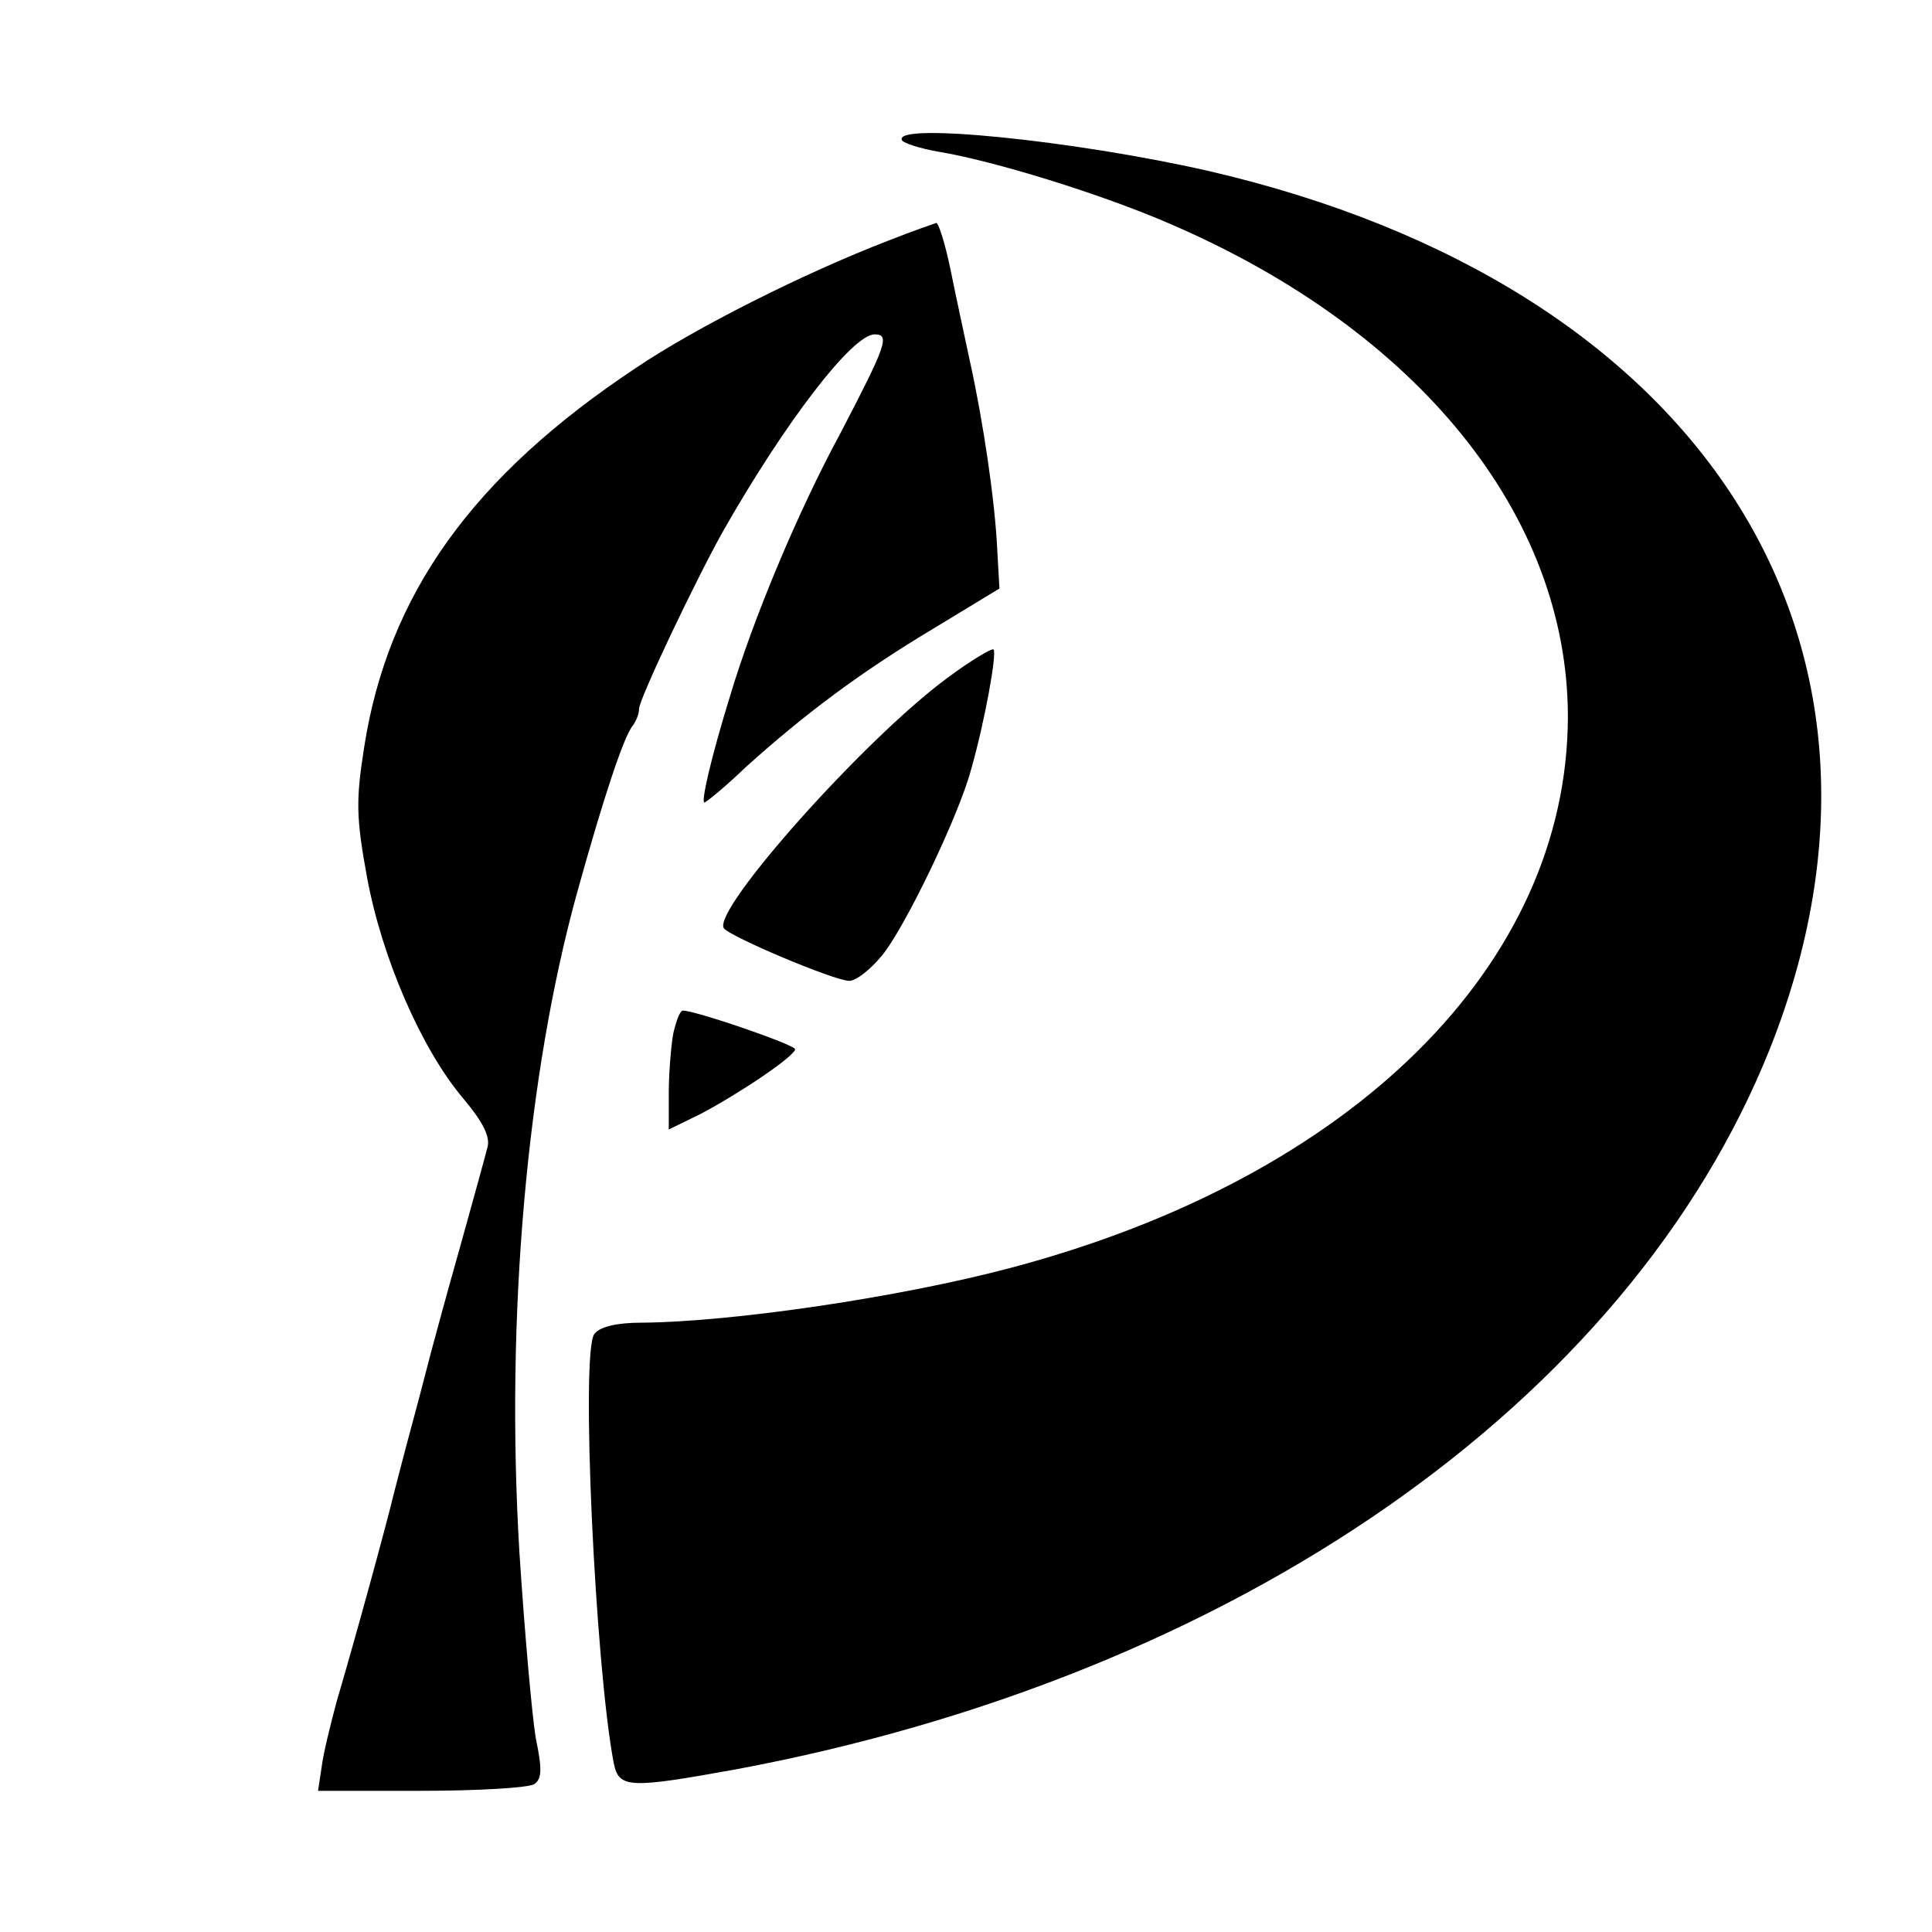
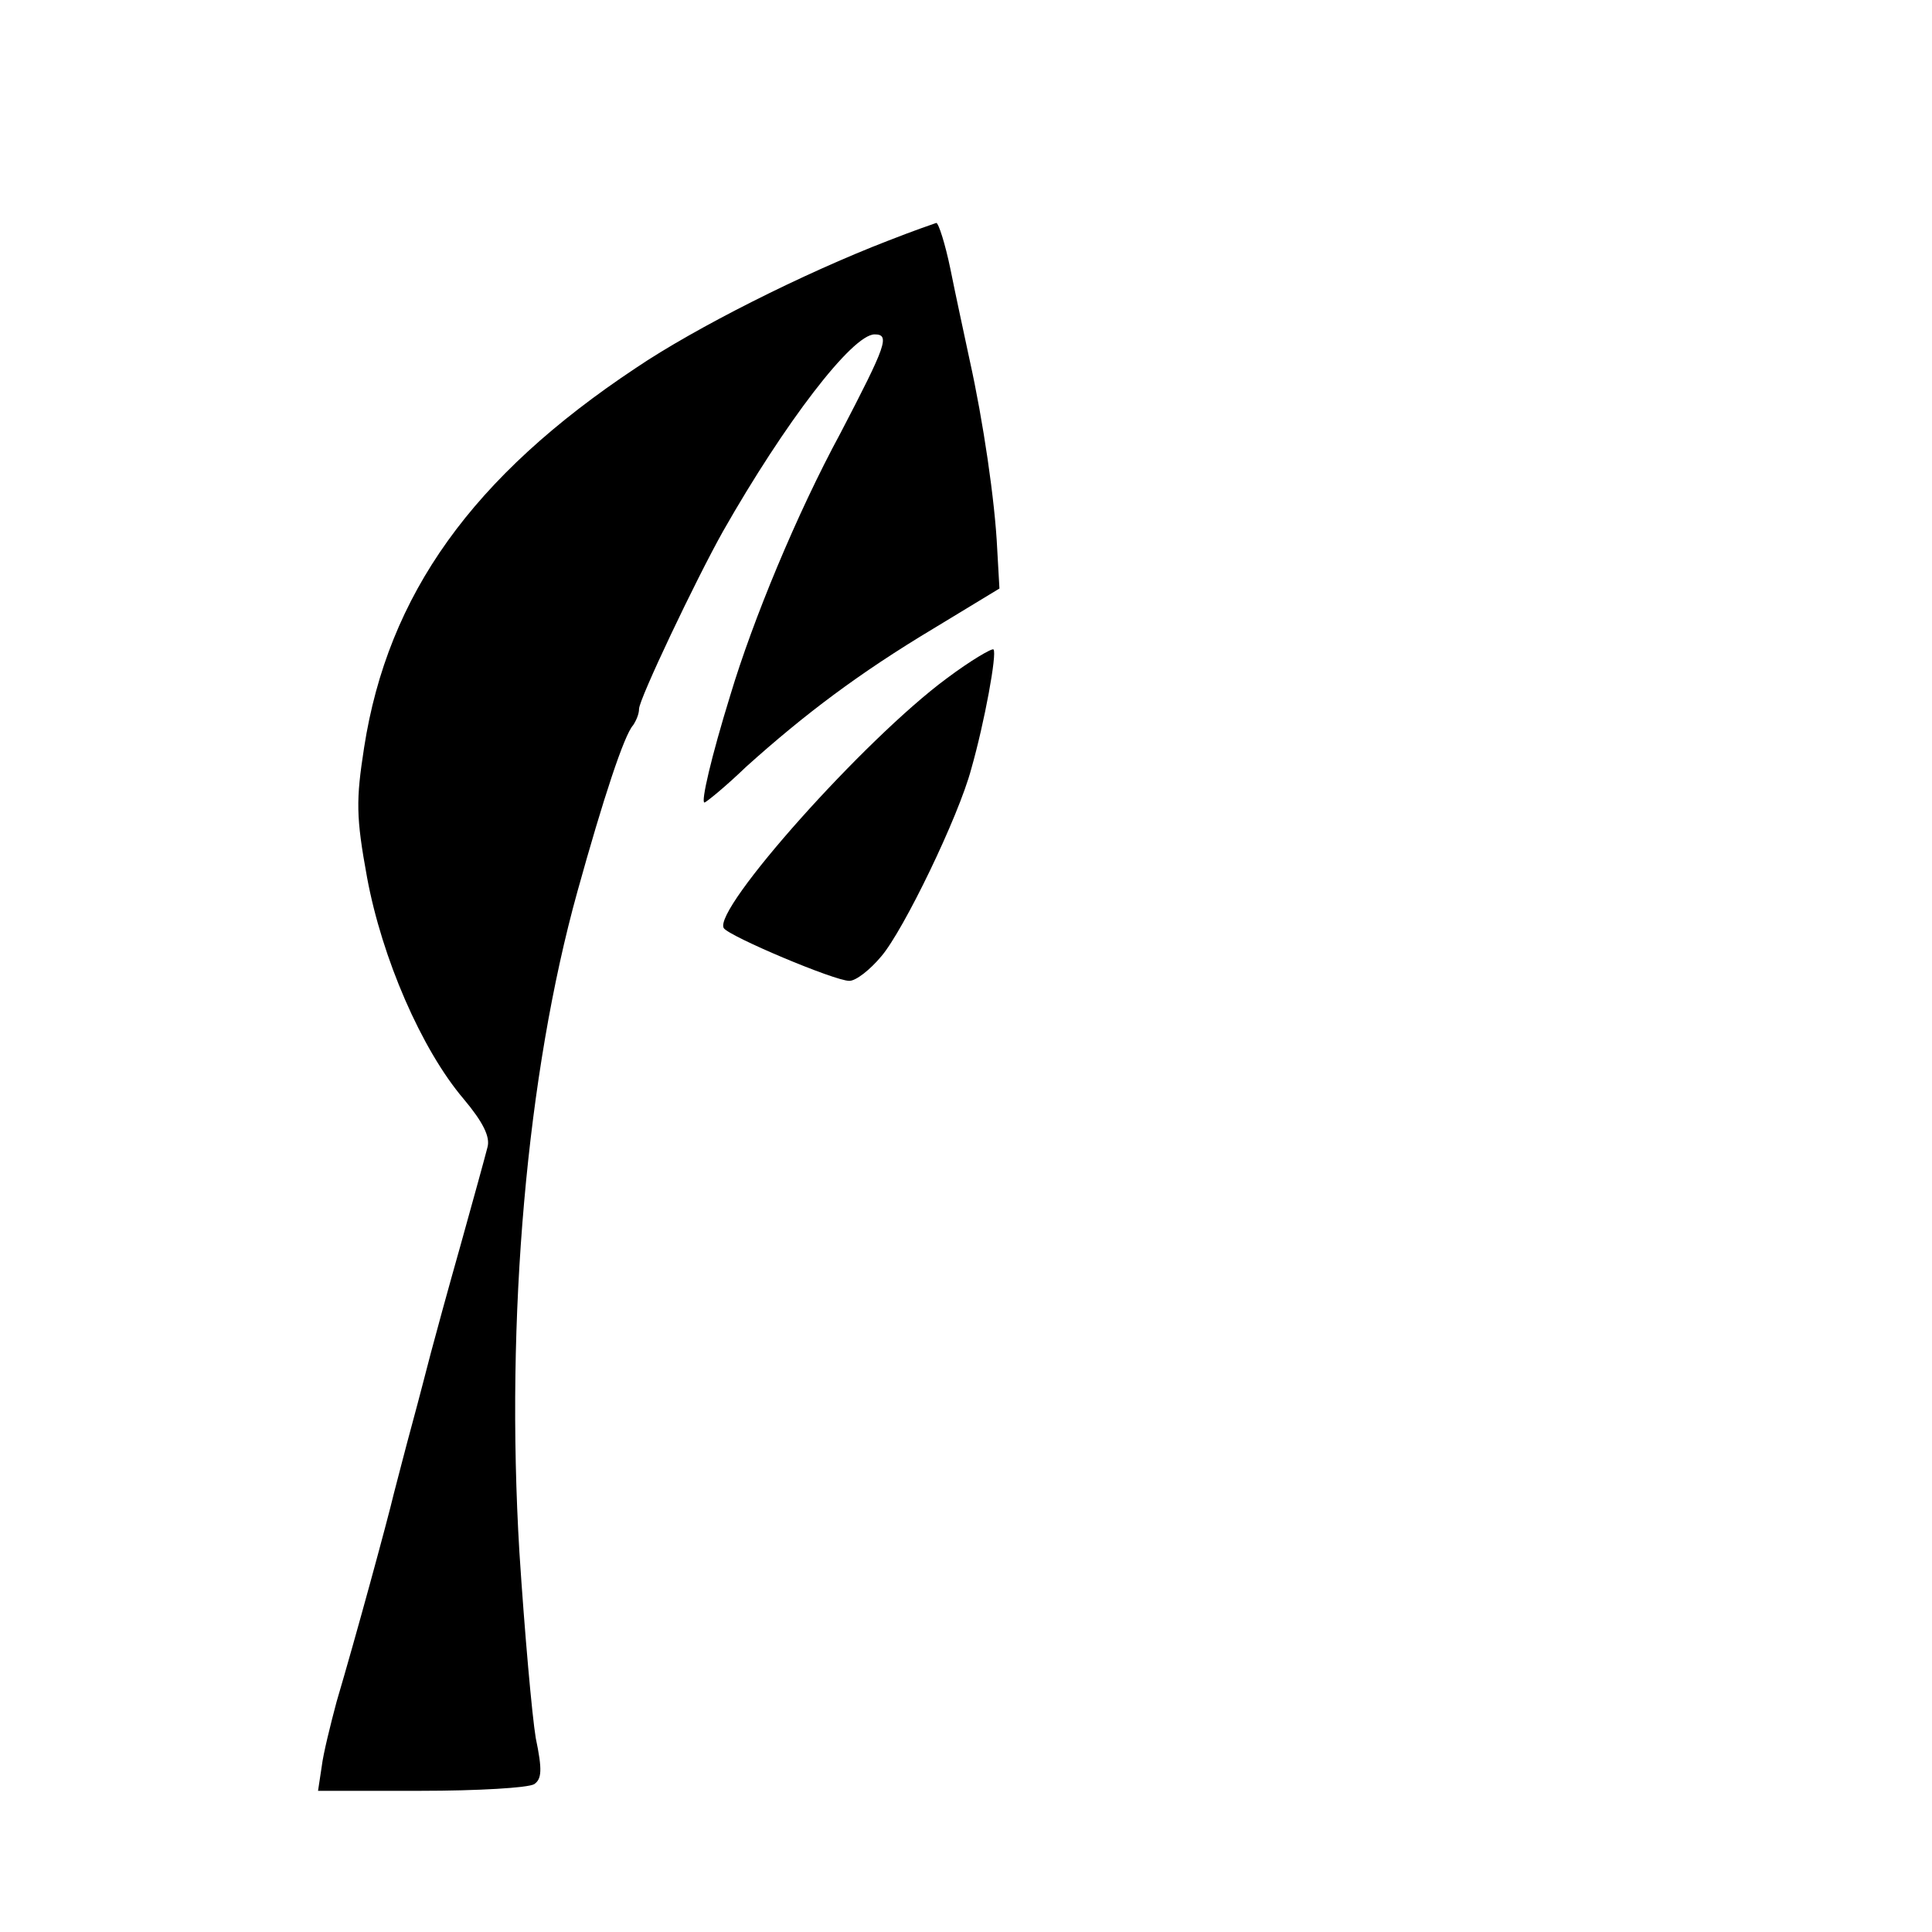
<svg xmlns="http://www.w3.org/2000/svg" version="1.0" width="260pt" height="260pt" viewBox="0 0 260 260" preserveAspectRatio="xMidYMid meet">
  <g transform="translate(0,260) scale(0.1,-0.1)" fill="#000000" stroke="none">
-     <path d="M1214 2411 c3 -4 25 -11 48 -15 74 -12 220 -57 312 -97 335 -144 536 -393 536 -664 -1 -333 -289 -619 -749 -741 -150 -40 -376 -73 -497 -74 -33 0 -56 -5 -64 -15 -19 -22 1 -448 26 -578 7 -34 21 -34 165 -8 673 126 1201 494 1391 970 217 547 -90 1027 -756 1181 -180 41 -427 66 -412 41z" />
    <path d="M1195 2276 c-114 -44 -259 -117 -339 -171 -220 -146 -334 -305 -366 -511 -11 -71 -11 -93 4 -175 20 -108 73 -231 130 -298 26 -31 36 -51 32 -65 -3 -12 -19 -70 -36 -131 -17 -60 -35 -126 -40 -145 -5 -19 -16 -62 -25 -95 -9 -33 -20 -76 -25 -95 -9 -38 -51 -192 -77 -280 -8 -30 -18 -70 -20 -87 l-5 -33 138 0 c77 0 145 4 153 9 10 7 11 19 2 62 -5 30 -15 142 -22 250 -19 317 10 644 78 889 35 126 63 211 75 224 4 6 8 15 8 22 0 13 76 173 113 239 83 146 174 265 204 265 21 0 16 -14 -46 -133 -59 -109 -118 -252 -148 -352 -26 -84 -40 -145 -35 -145 2 0 28 21 56 48 79 71 152 126 252 186 l89 54 -3 53 c-3 65 -19 173 -37 254 -7 33 -19 88 -26 123 -7 34 -16 62 -19 62 -3 -1 -32 -11 -65 -24z" />
    <path d="M1274 1687 c-111 -82 -315 -311 -300 -336 7 -11 149 -71 169 -71 9 0 28 15 43 33 30 35 104 188 121 252 18 63 35 156 30 161 -2 2 -31 -15 -63 -39z" />
-     <path d="M906 1209 c-3 -17 -6 -54 -6 -80 l0 -49 43 21 c53 28 127 78 127 87 0 6 -134 52 -151 52 -4 0 -9 -14 -13 -31z" />
  </g>
</svg>